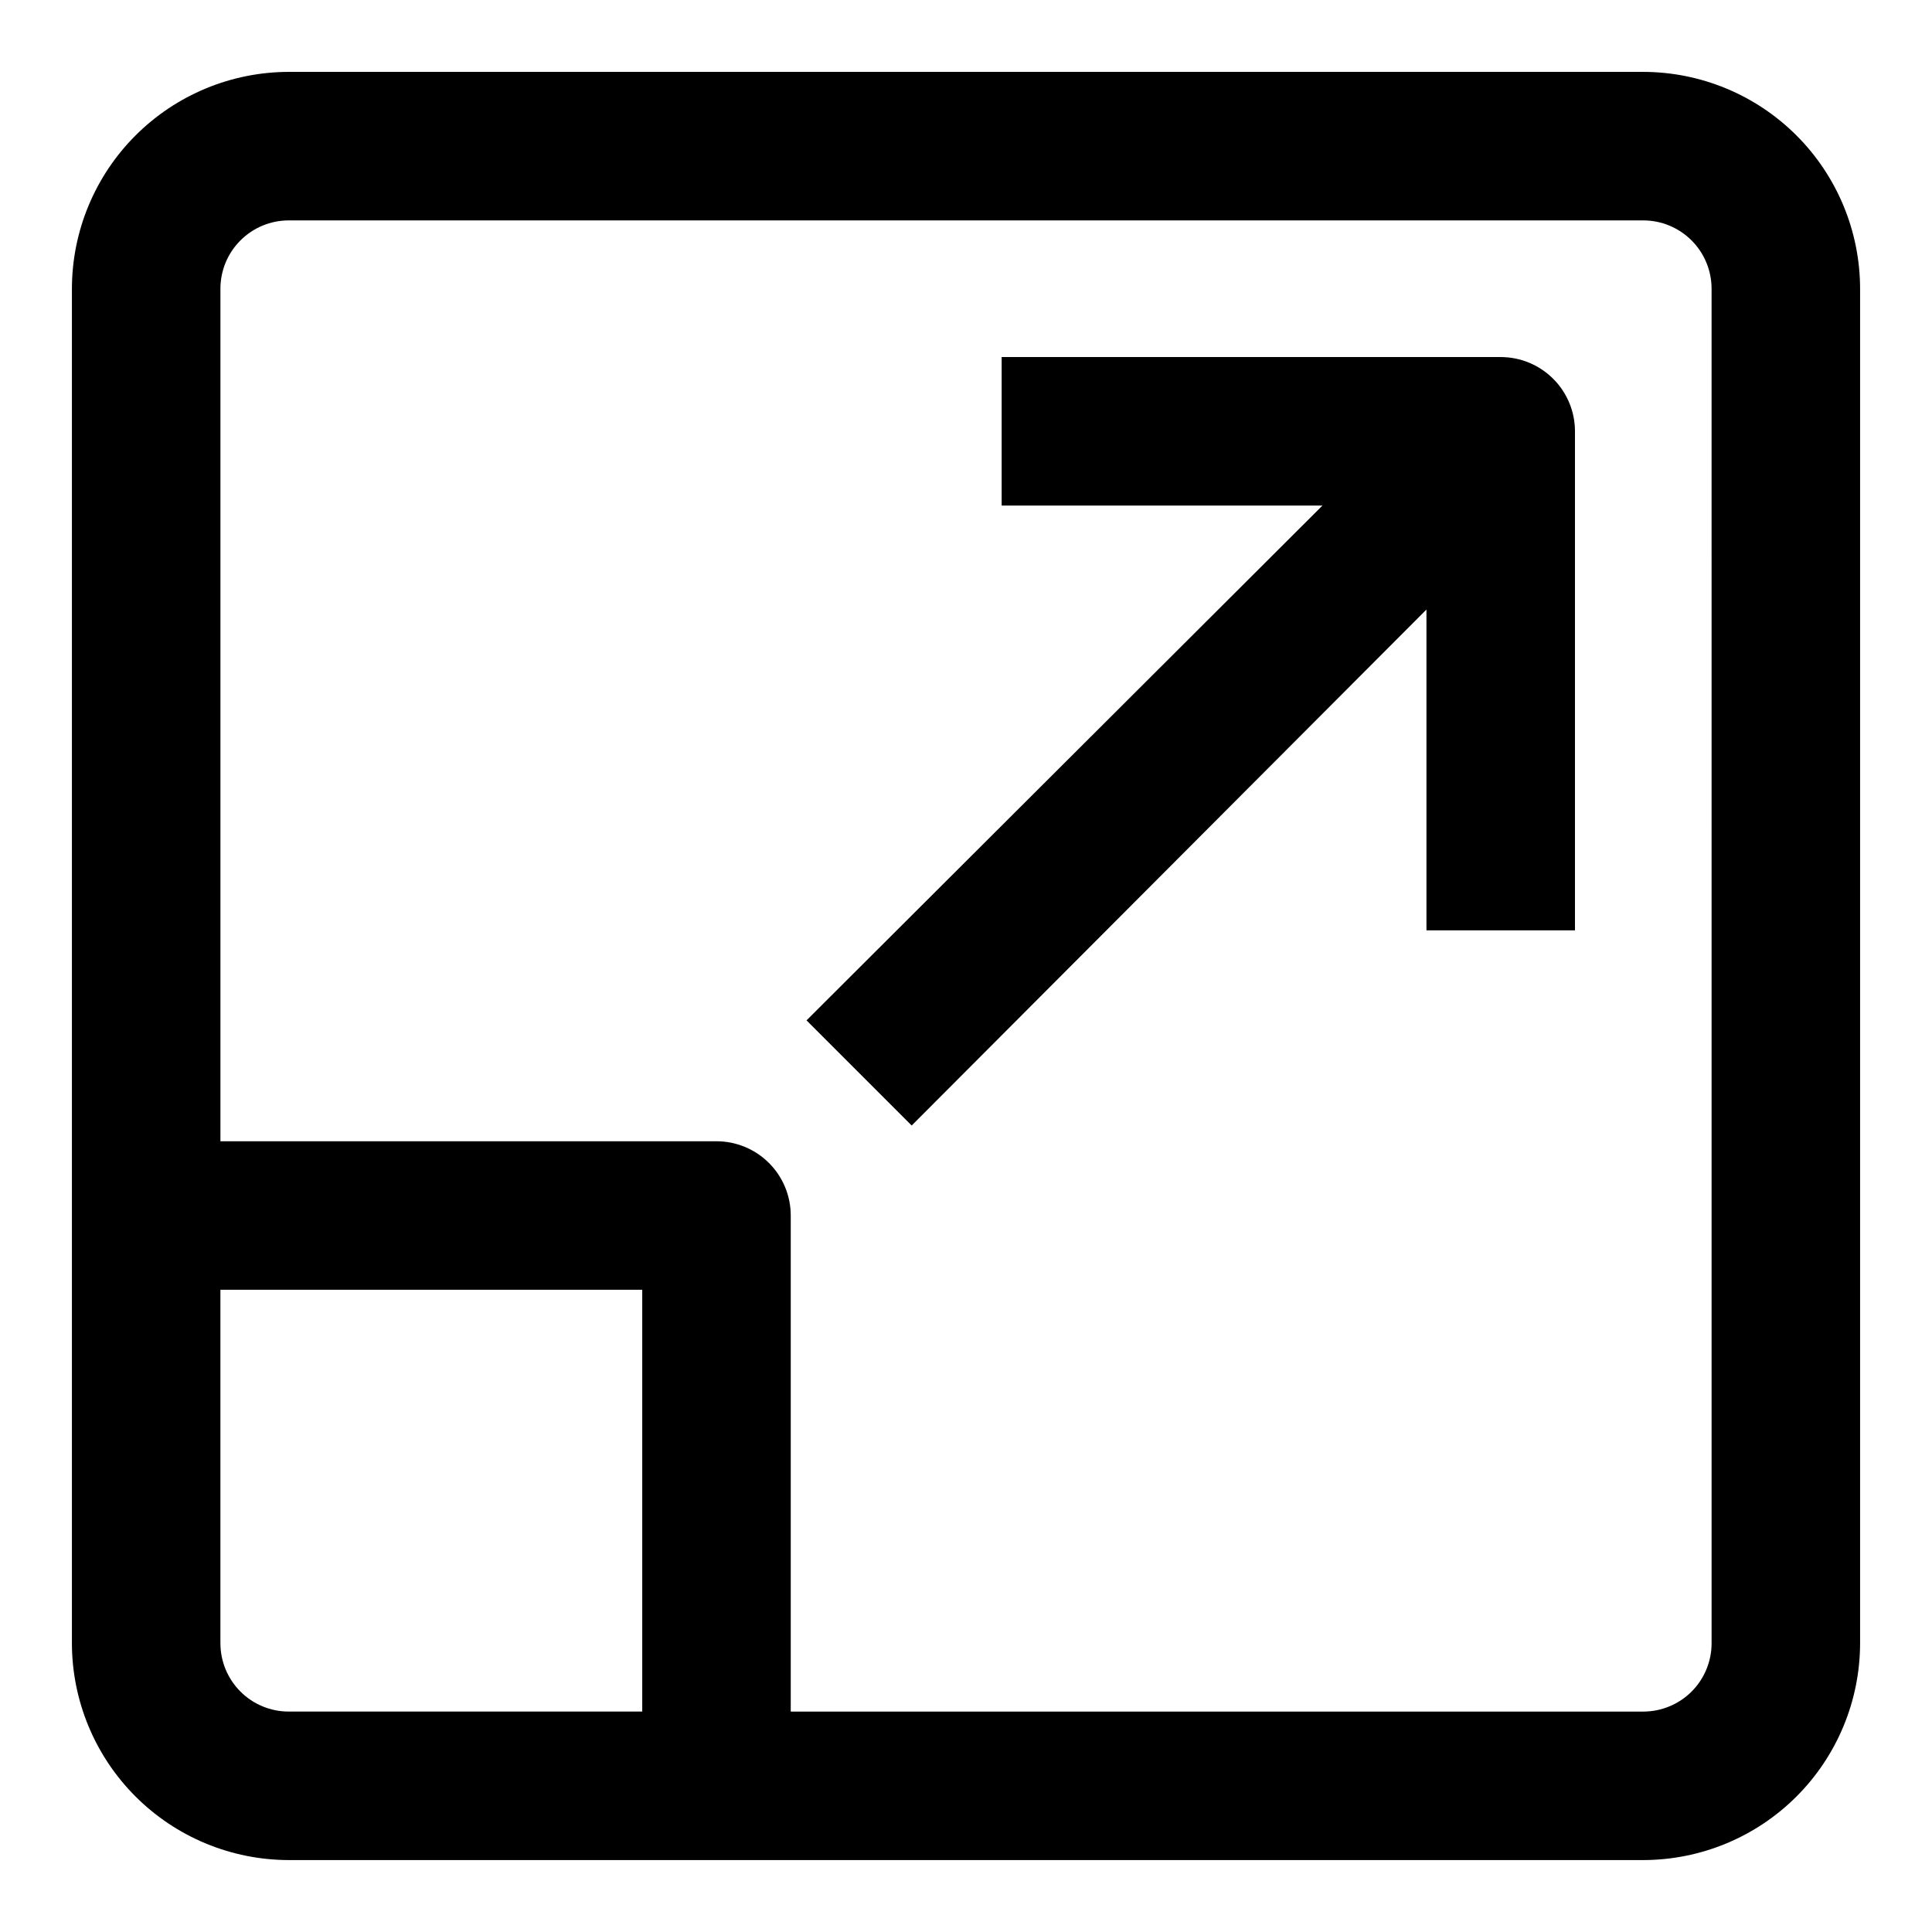
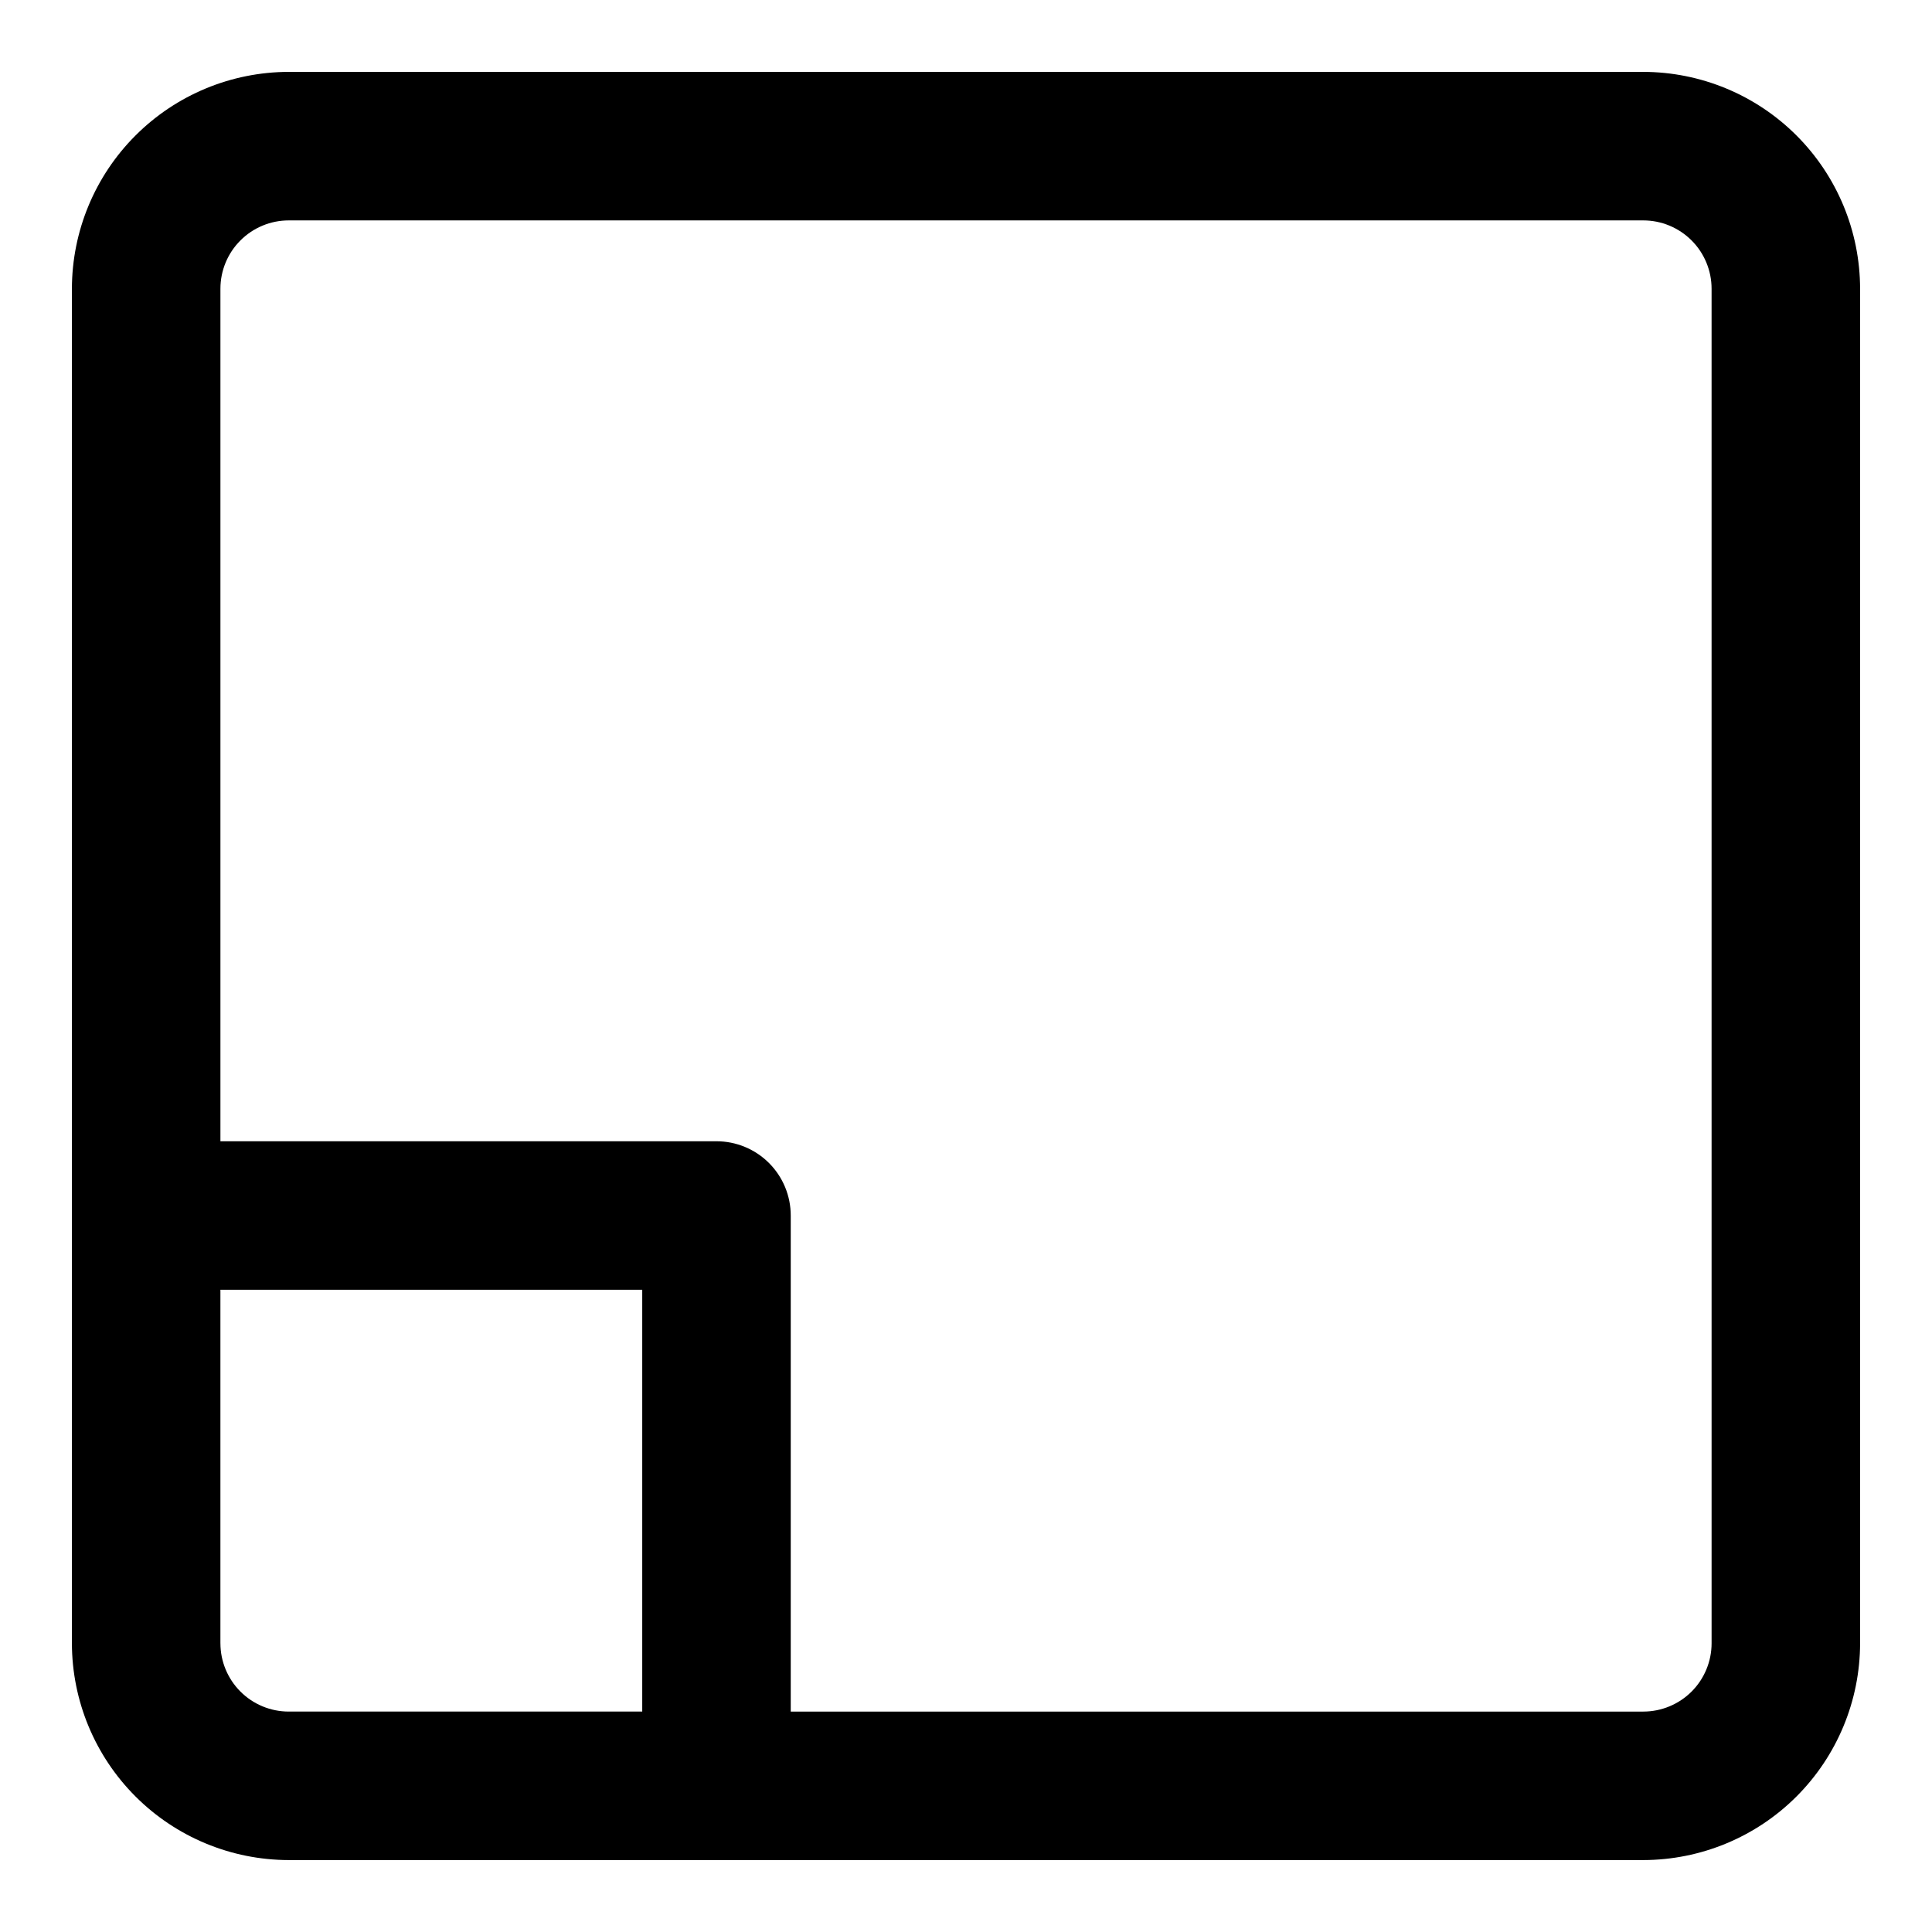
<svg xmlns="http://www.w3.org/2000/svg" fill="#000000" width="800px" height="800px" version="1.1" viewBox="144 144 512 512">
  <g>
    <path d="m579.48 163.05h-358.96c-15.234 0.02-29.84 6.082-40.609 16.855-10.773 10.77-16.836 25.375-16.855 40.609v358.96c0.02 15.234 6.082 29.84 16.855 40.613 10.77 10.77 25.375 16.832 40.609 16.852h358.96c15.234-0.02 29.84-6.082 40.613-16.852 10.77-10.773 16.832-25.379 16.852-40.613v-358.96c-0.02-15.234-6.082-29.84-16.852-40.609-10.773-10.773-25.379-16.836-40.613-16.855zm-377.07 416.43v-93.676h111.79v111.78h-93.68c-4.801 0-9.406-1.906-12.801-5.301-3.398-3.398-5.305-8.004-5.305-12.805zm395.18 0c0 4.801-1.906 9.406-5.301 12.805-3.398 3.394-8.004 5.301-12.805 5.301h-225.93v-131.46c0-5.223-2.074-10.227-5.766-13.918-3.691-3.691-8.695-5.762-13.914-5.762h-131.46v-225.93c0-4.801 1.906-9.406 5.305-12.801 3.394-3.398 8-5.305 12.801-5.305h358.96c4.801 0 9.406 1.906 12.805 5.305 3.394 3.394 5.301 8 5.301 12.801z" />
-     <path d="m541.7 238.62h-132.25v39.359h85.016l-136.73 136.43 27.867 27.867 136.42-136.74v85.016h39.359v-132.25c0-5.219-2.074-10.223-5.766-13.914-3.688-3.691-8.695-5.766-13.914-5.766z" />
  </g>
</svg>